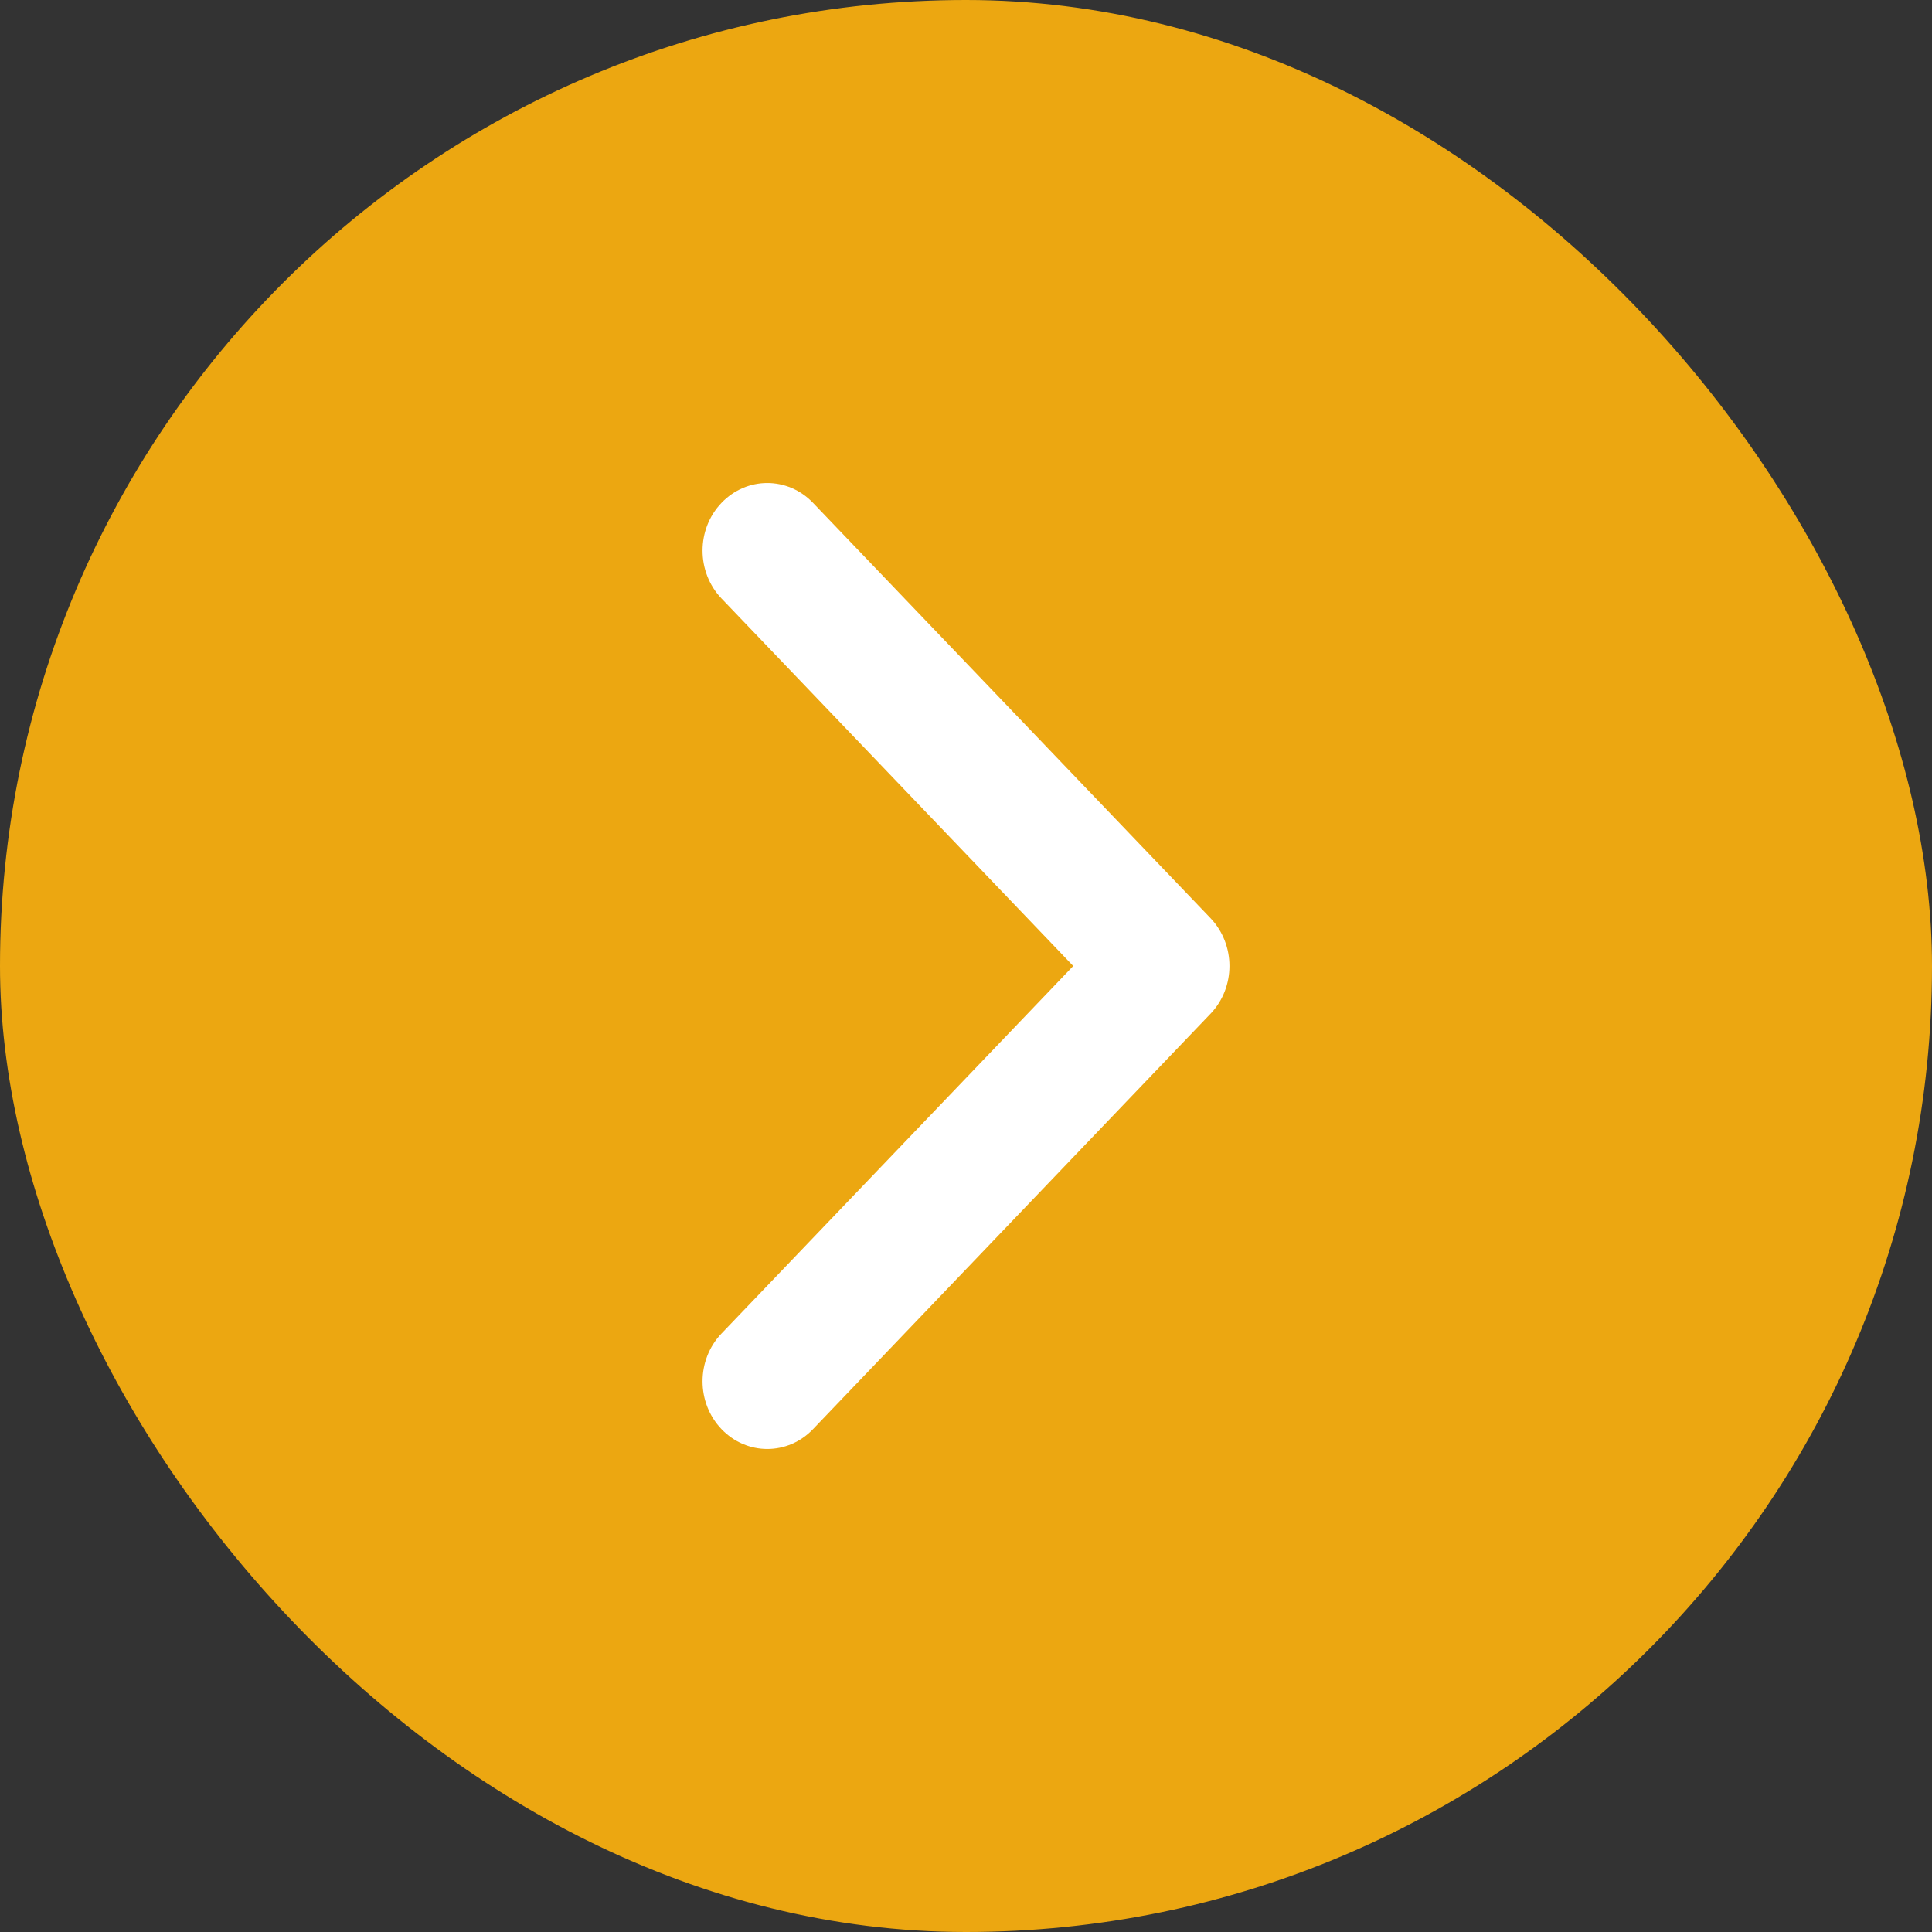
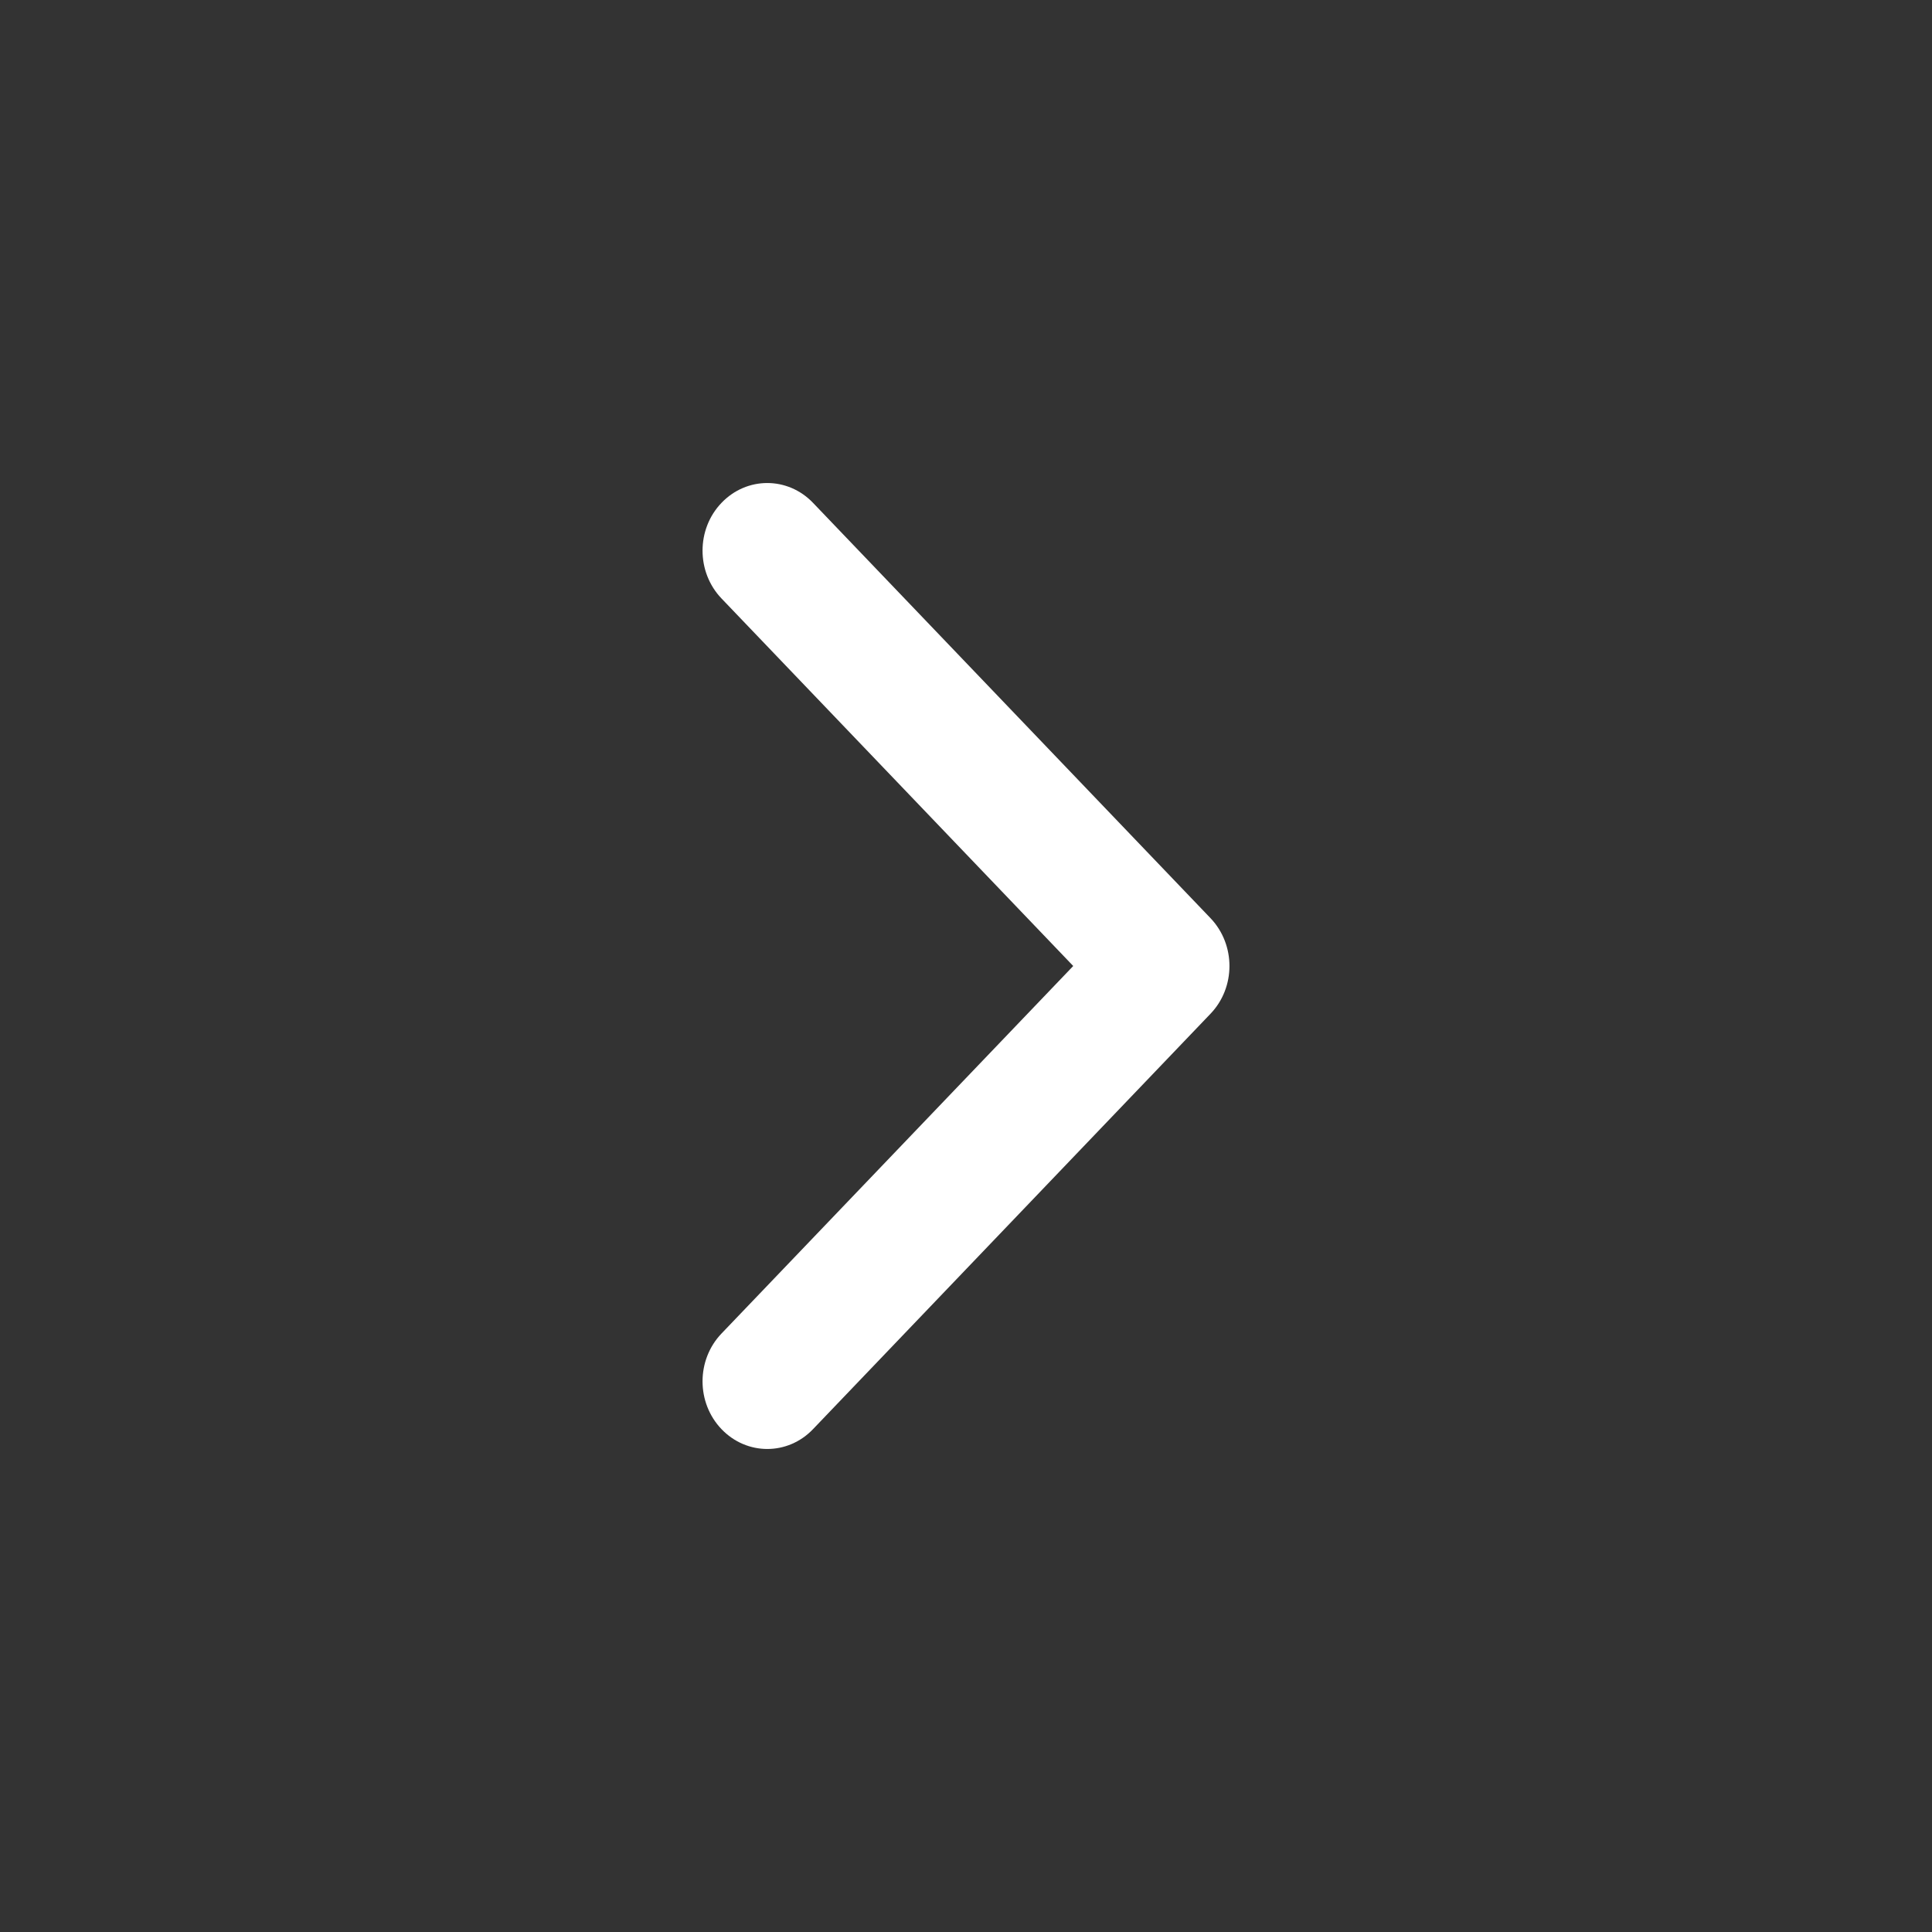
<svg xmlns="http://www.w3.org/2000/svg" width="22" height="22" viewBox="0 0 22 22" fill="none">
  <rect x="0" y="0" width="22" height="22" fill="#333333" stroke="none" />
-   <rect width="22" height="22" rx="11" fill="#ECA711" />
  <path d="M14 11C14 10.803 13.928 10.606 13.784 10.455L9.258 5.726C8.97 5.425 8.504 5.425 8.216 5.726C7.928 6.026 7.928 6.514 8.216 6.815L12.221 11L8.216 15.185C7.928 15.486 7.928 15.973 8.216 16.274C8.504 16.575 8.971 16.575 9.258 16.274L13.784 11.544C13.928 11.394 14 11.197 14 11Z" fill="white" />
</svg>